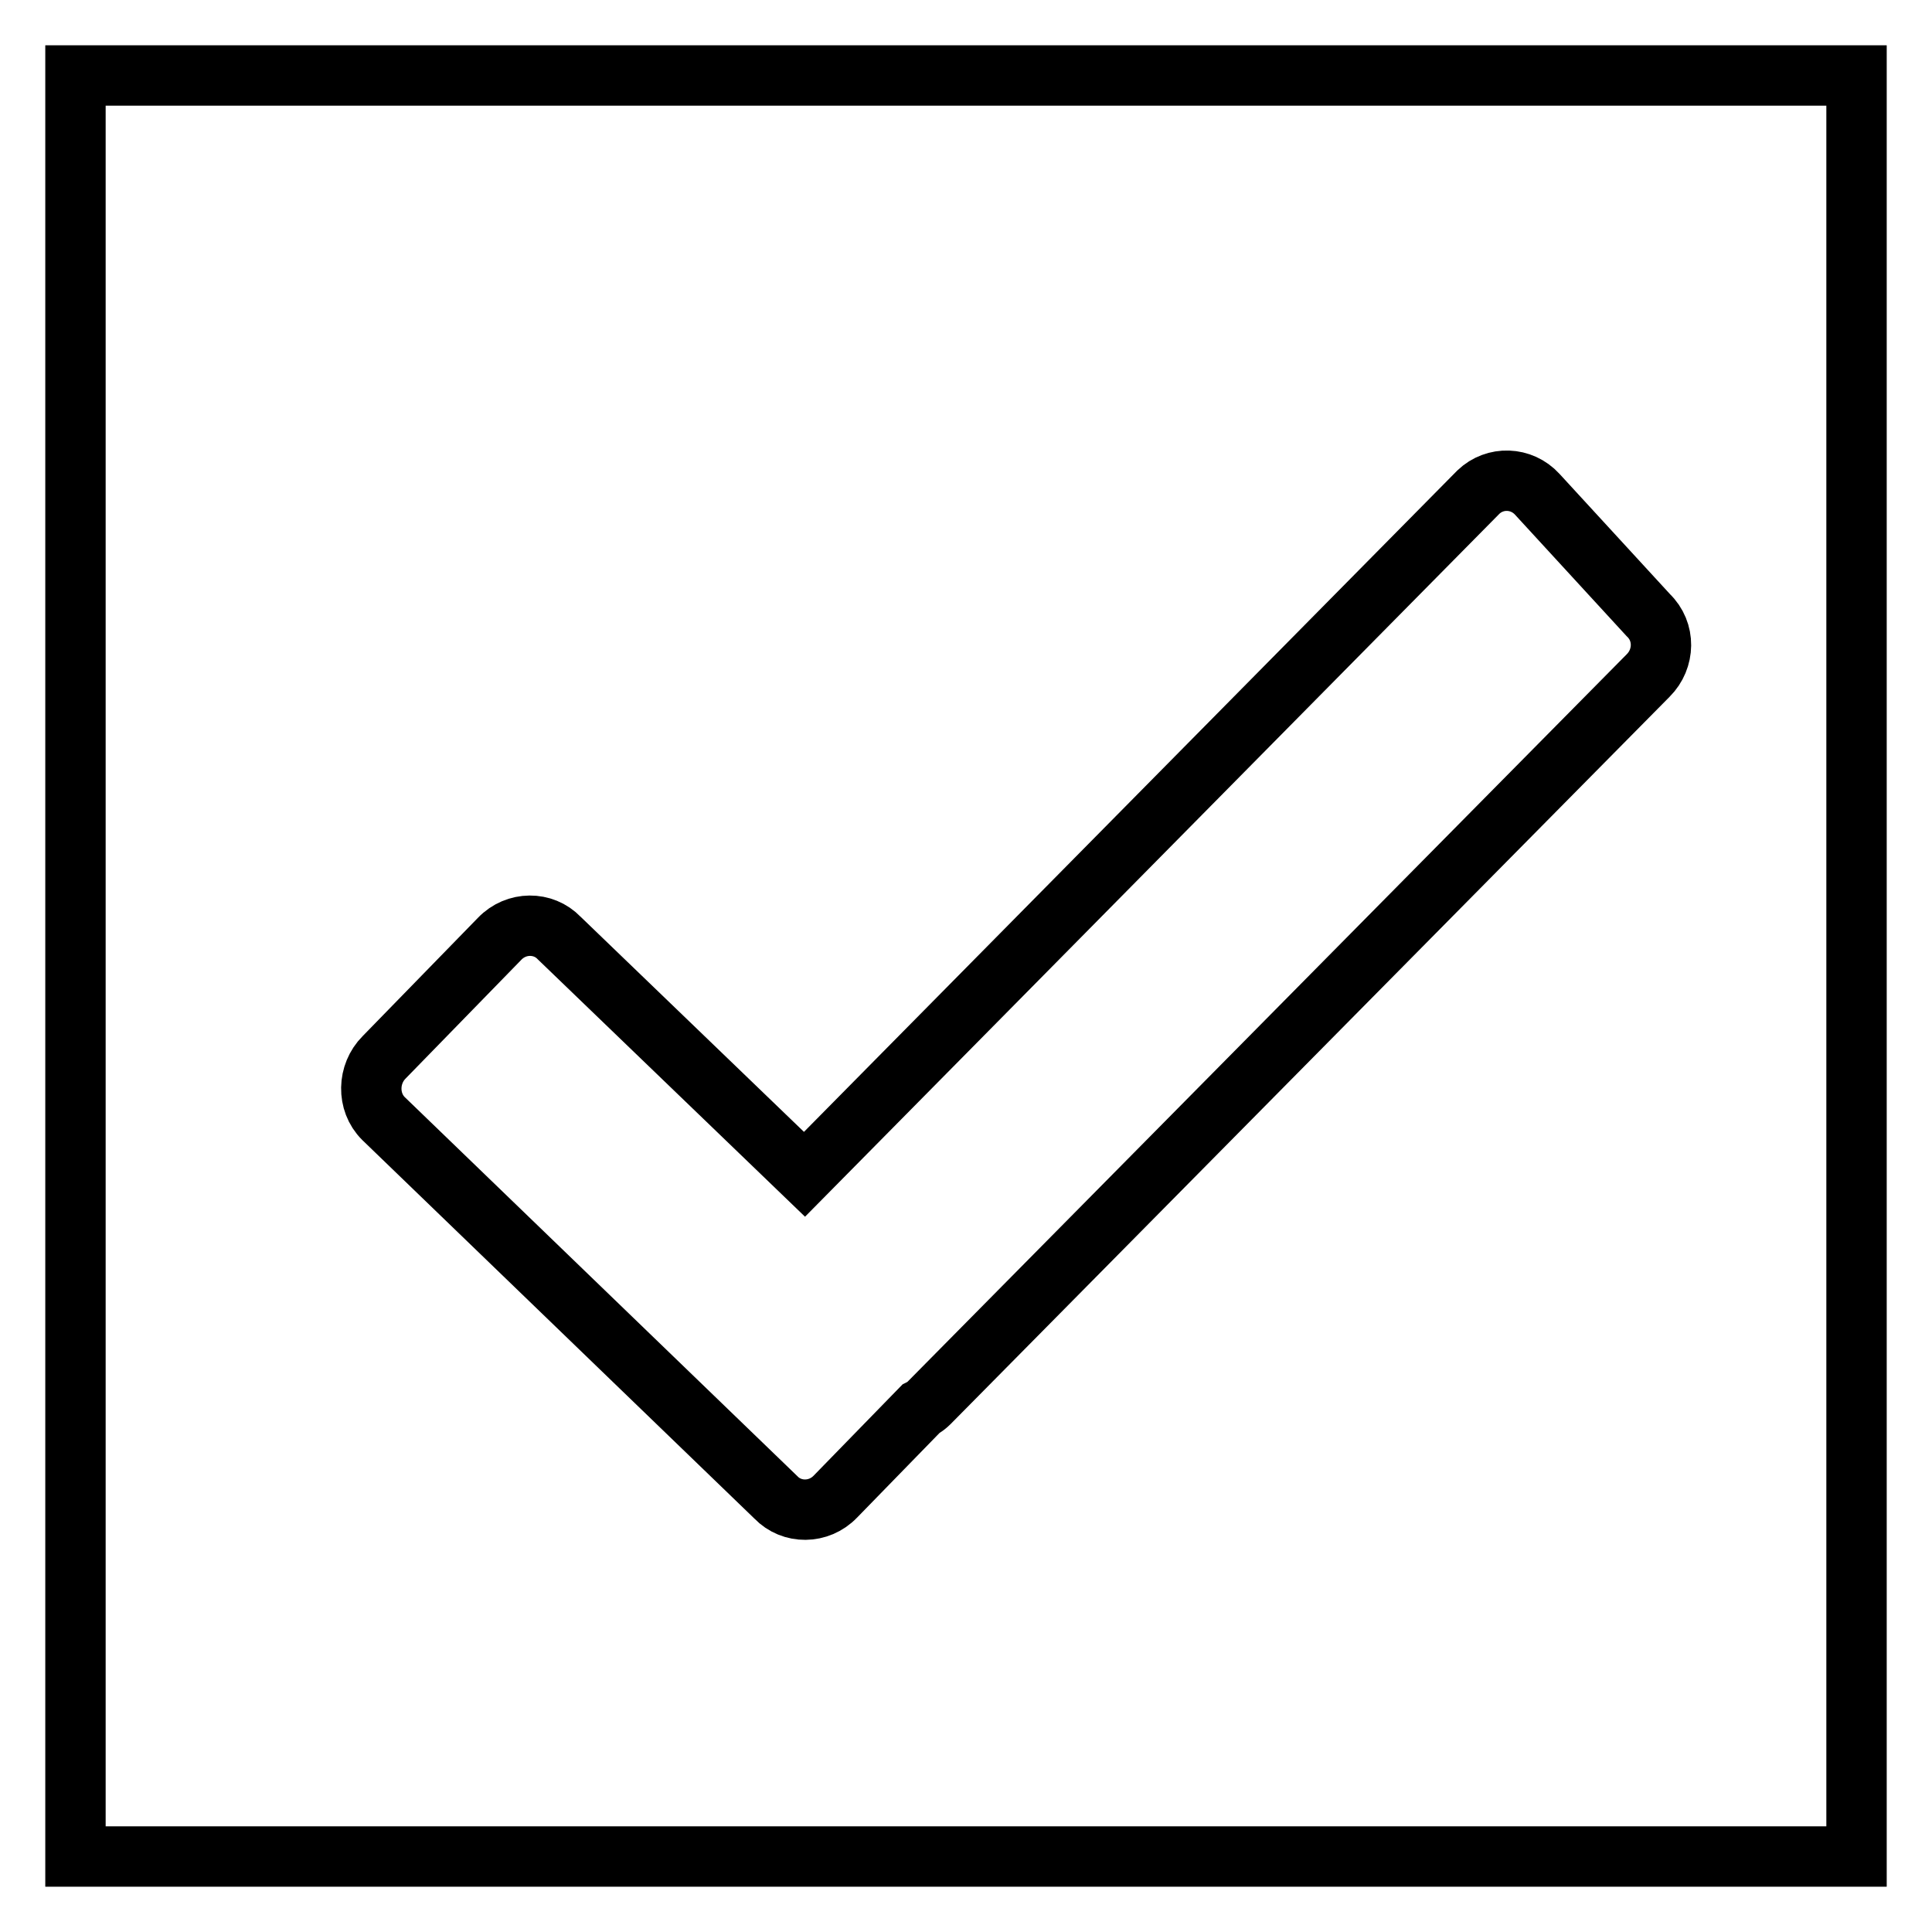
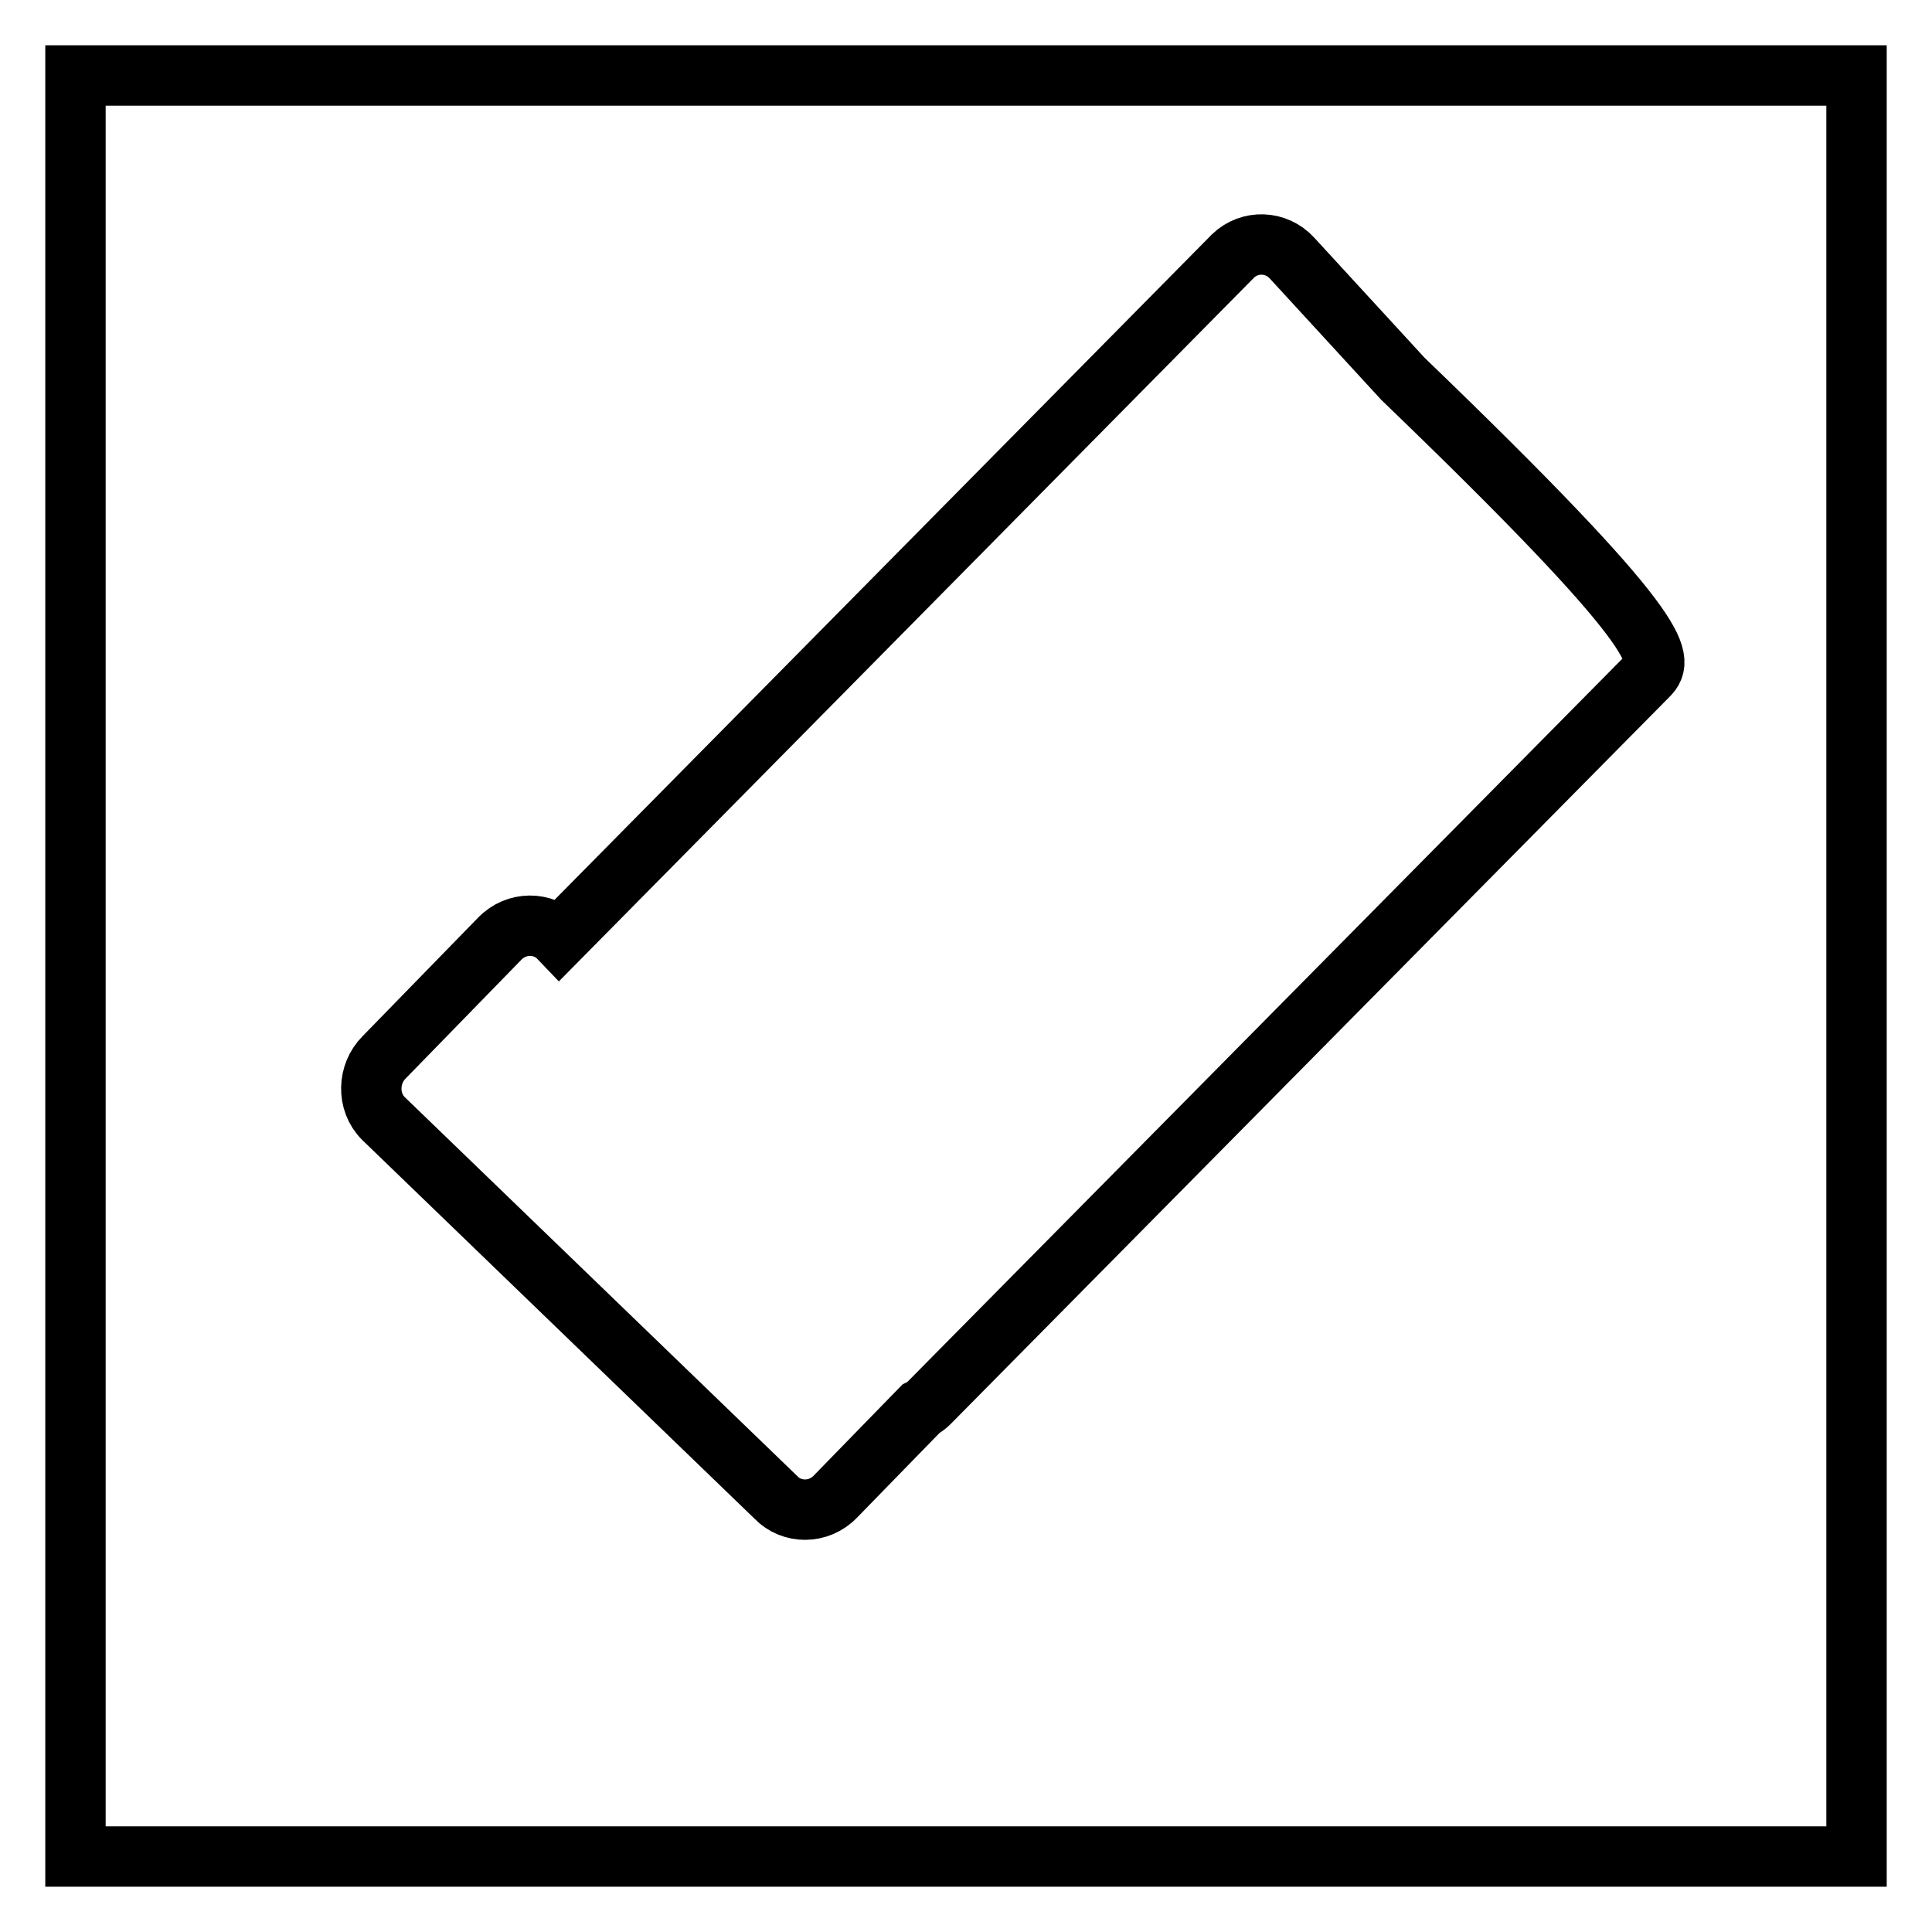
<svg xmlns="http://www.w3.org/2000/svg" version="1.1" x="0px" y="0px" viewBox="0 0 256 256" enable-background="new 0 0 256 256" xml:space="preserve">
  <g>
-     <path stroke-width="8" fill-opacity="0" stroke="#000000" d="M10,10v236h236V10H10z M218.4,89.5l-95.3,96.4c-0.3,0.3-0.7,0.6-1.1,0.8l-11.3,11.6 c-2.2,2.3-5.8,2.3-7.9,0.1l-52-50.2c-2.2-2.2-2.1-5.9,0.1-8.1l15.3-15.7c2.2-2.3,5.8-2.3,7.9-0.1l32.5,31.3l89.3-90.4 c2.2-2.1,5.7-2,7.8,0.3l14.7,16C220.7,83.7,220.6,87.3,218.4,89.5z" />
+     <path stroke-width="8" fill-opacity="0" stroke="#000000" d="M10,10v236h236V10H10z M218.4,89.5l-95.3,96.4c-0.3,0.3-0.7,0.6-1.1,0.8l-11.3,11.6 c-2.2,2.3-5.8,2.3-7.9,0.1l-52-50.2c-2.2-2.2-2.1-5.9,0.1-8.1l15.3-15.7c2.2-2.3,5.8-2.3,7.9-0.1l89.3-90.4 c2.2-2.1,5.7-2,7.8,0.3l14.7,16C220.7,83.7,220.6,87.3,218.4,89.5z" />
  </g>
</svg>